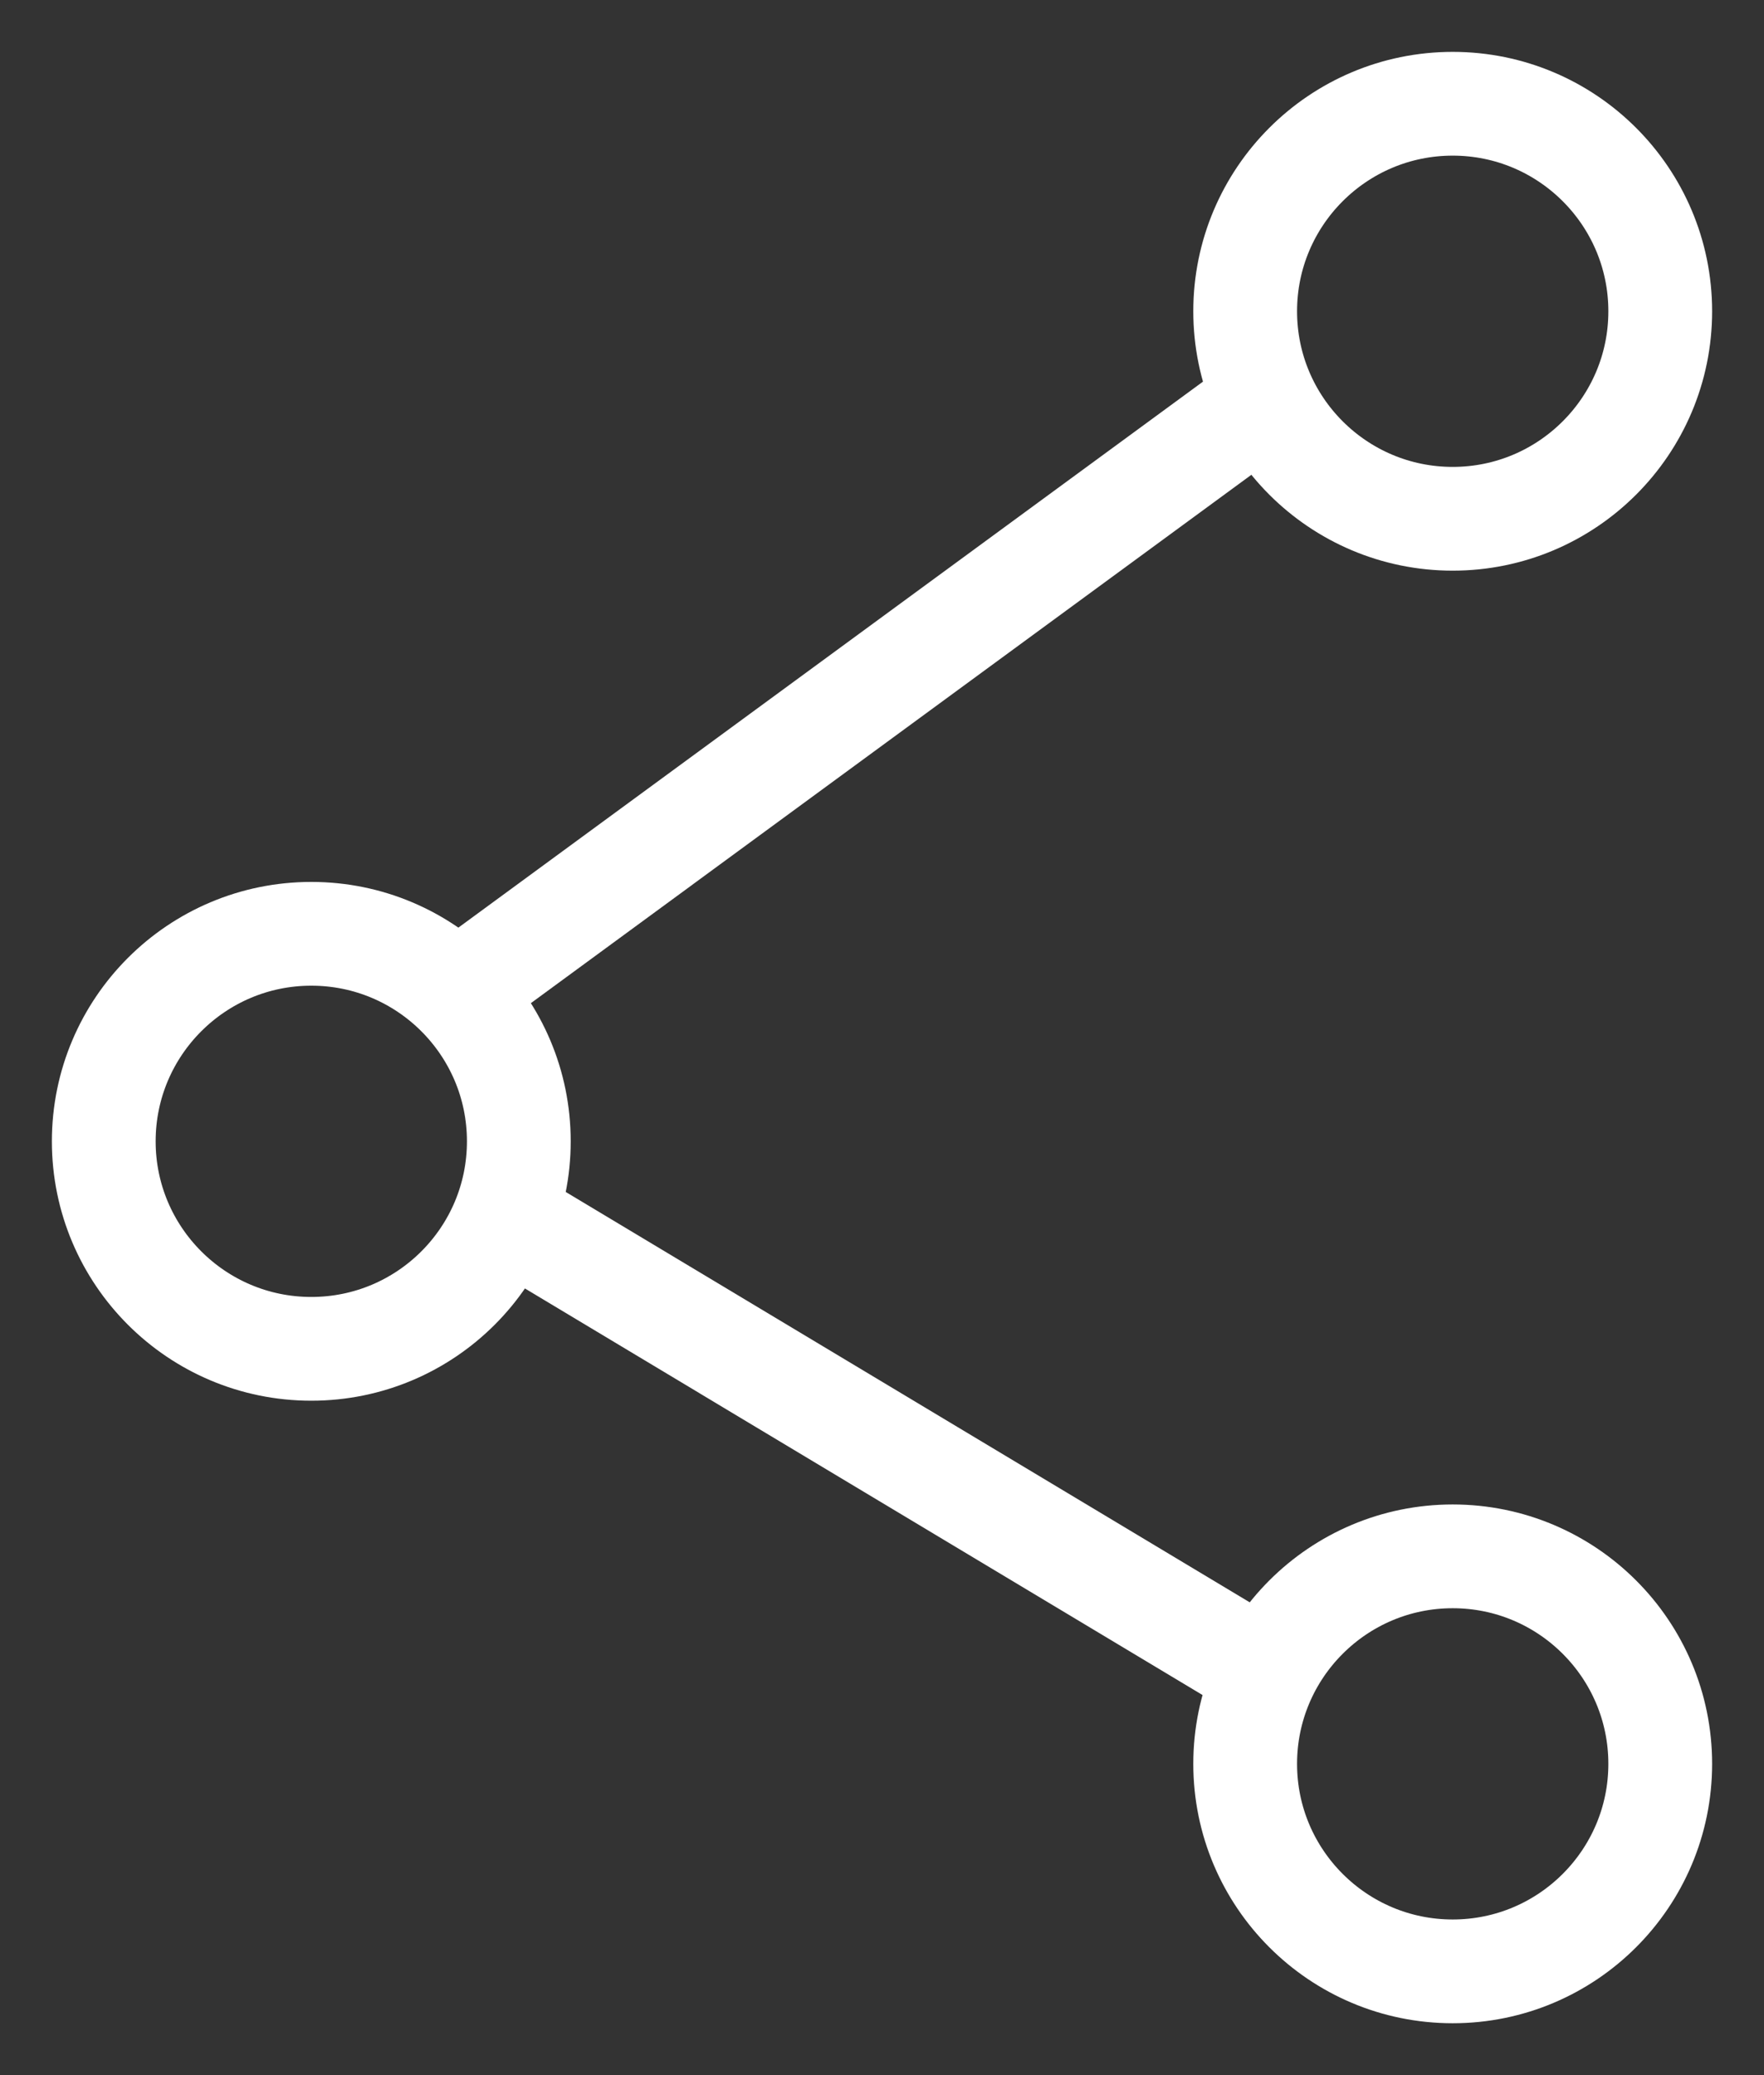
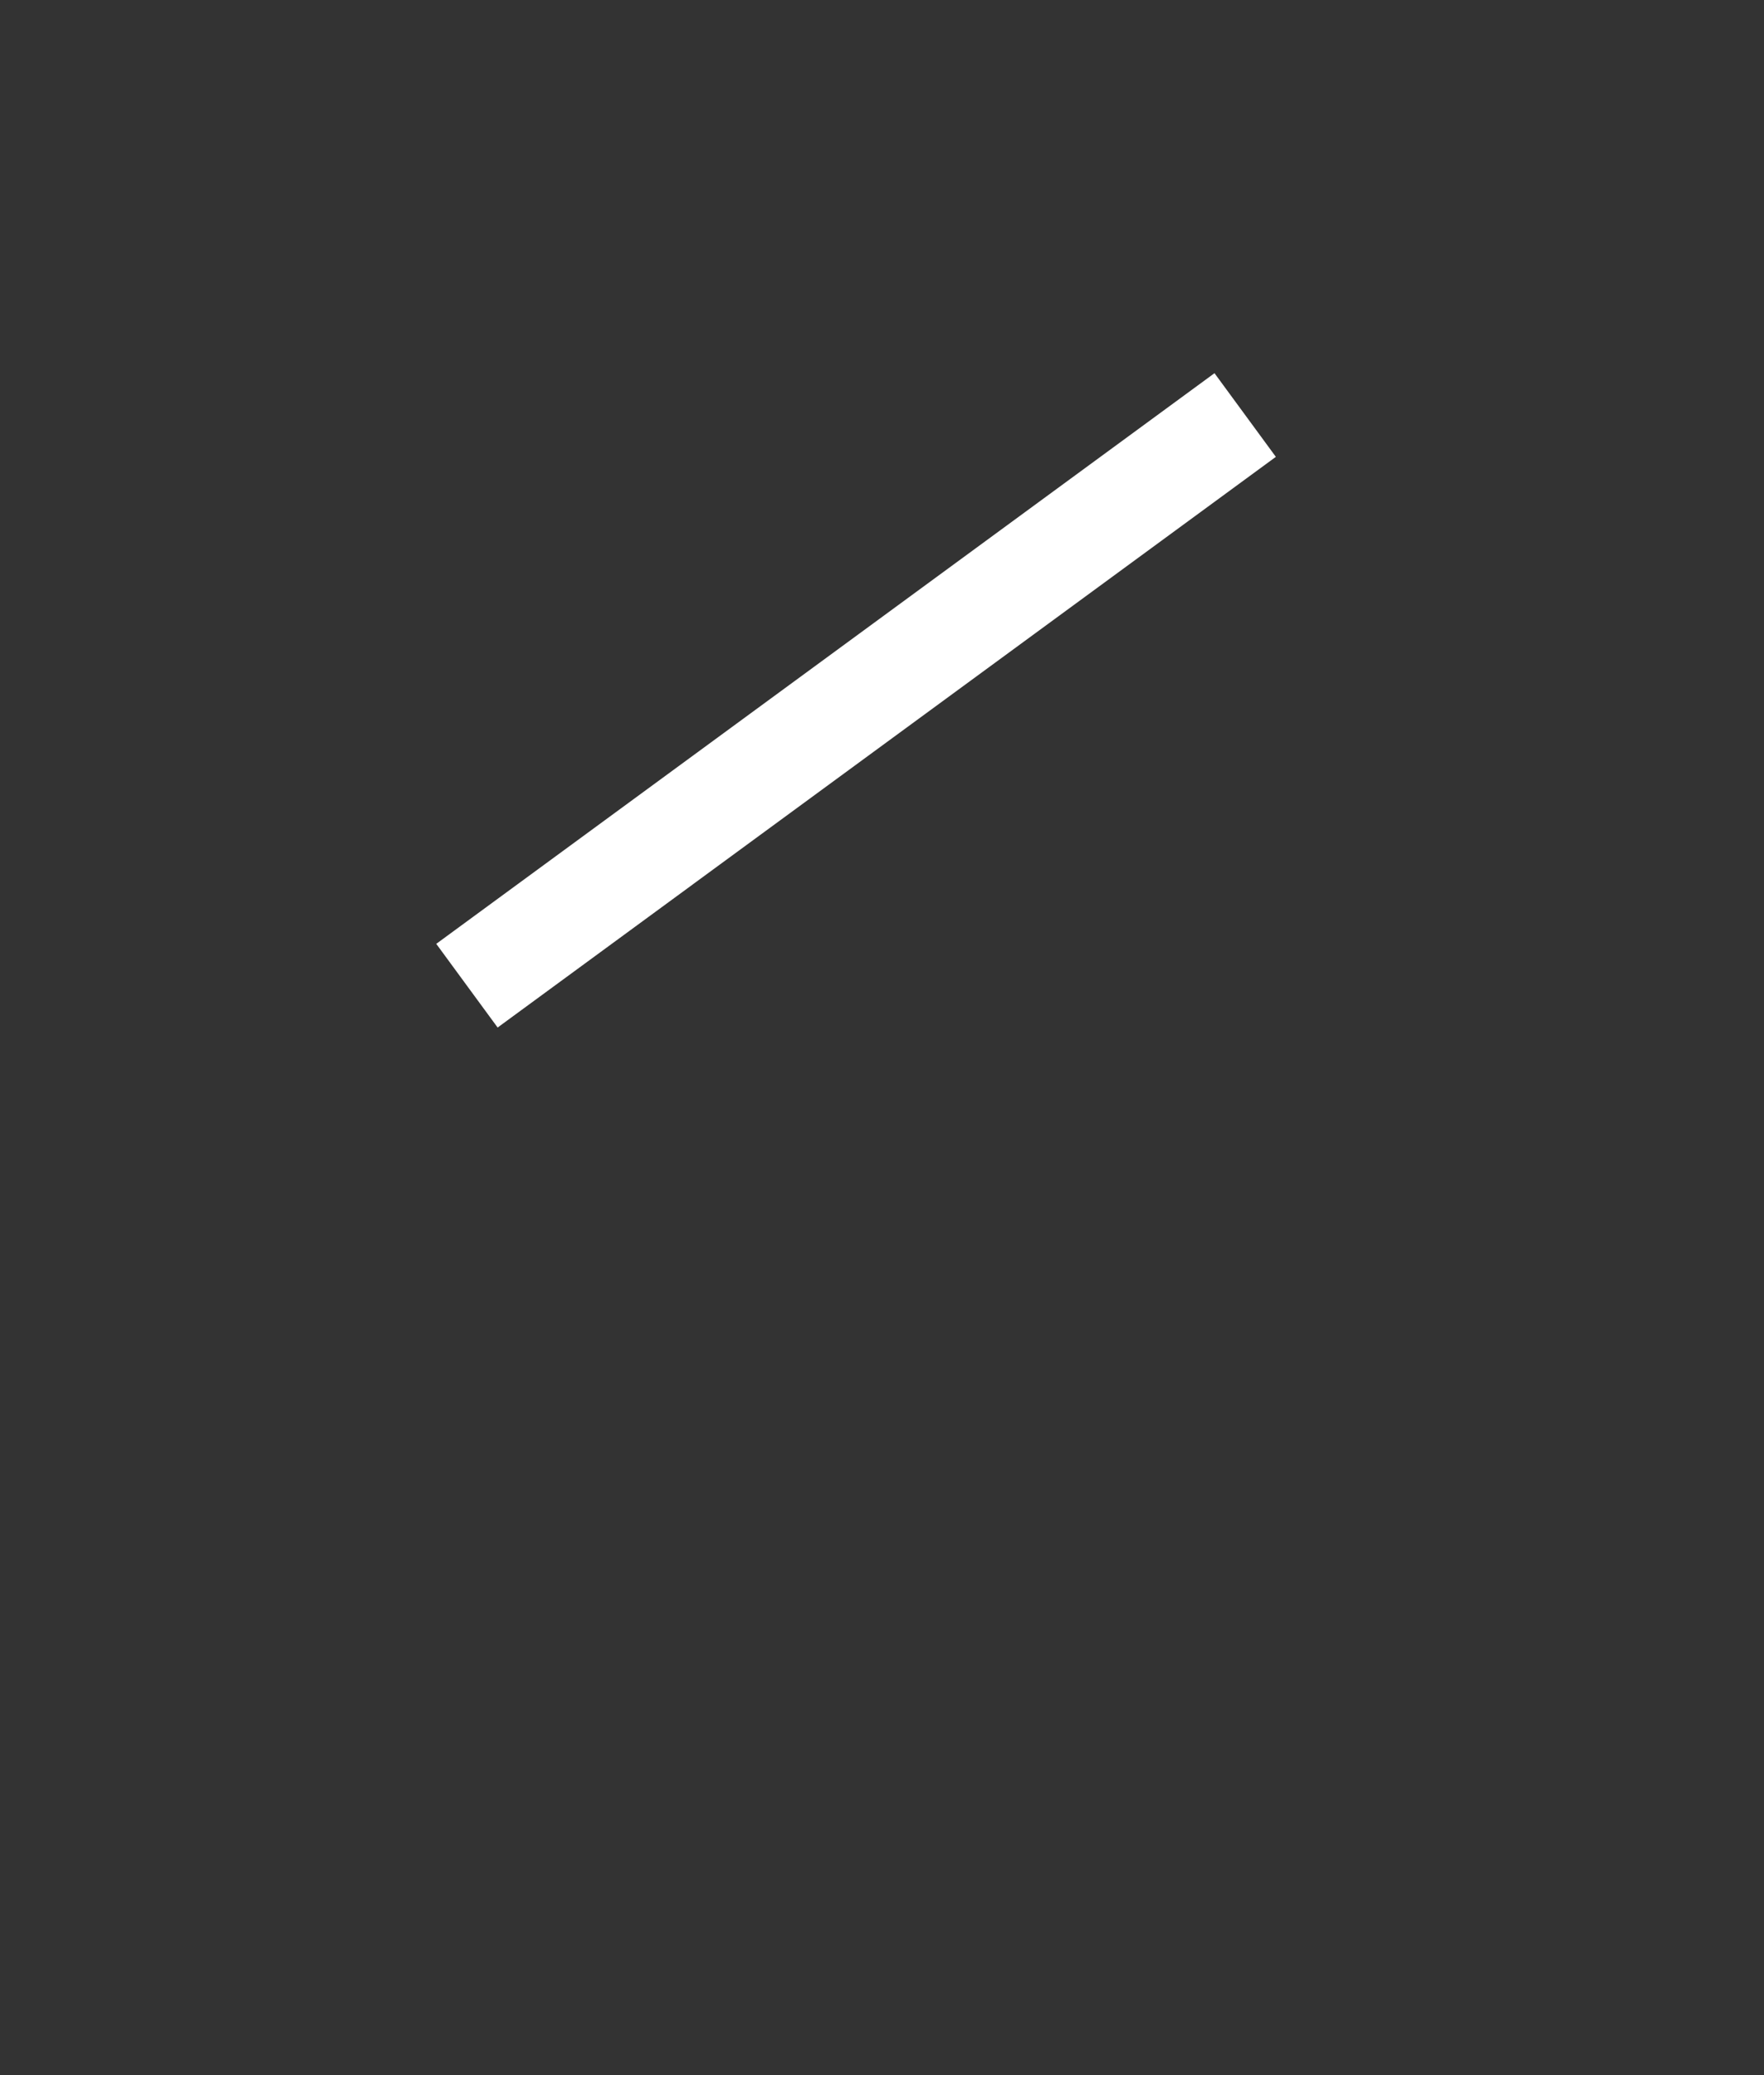
<svg xmlns="http://www.w3.org/2000/svg" width="17" height="20" viewBox="0 0 17 20" fill="none">
  <rect x="0" y="0" width="17" height="20" fill="#333333" stroke="none" />
-   <path fill-rule="evenodd" clip-rule="evenodd" d="M4 2C4 3.104 3.105 4 2 4C0.896 4 0 3.104 0 2C0 0.896 0.896 0 2 0C3.105 0 4 0.896 4 2Z" transform="translate(1 9)" stroke="white" />
-   <path fill-rule="evenodd" clip-rule="evenodd" d="M4 2C4 3.104 3.104 4 2 4C0.896 4 0 3.104 0 2C0 0.896 0.896 0 2 0C3.104 0 4 0.896 4 2Z" transform="translate(12 1)" stroke="white" />
-   <path fill-rule="evenodd" clip-rule="evenodd" d="M4 2C4 3.104 3.104 4 2 4C0.896 4 0 3.104 0 2C0 0.896 0.896 0 2 0C3.104 0 4 0.896 4 2Z" transform="translate(12 15)" stroke="white" />
  <path d="M0.5 5.5L8 0" transform="translate(4 4)" stroke="white" />
-   <path d="M0.5 0.5L8 5" transform="translate(4 11)" stroke="white" />
</svg>